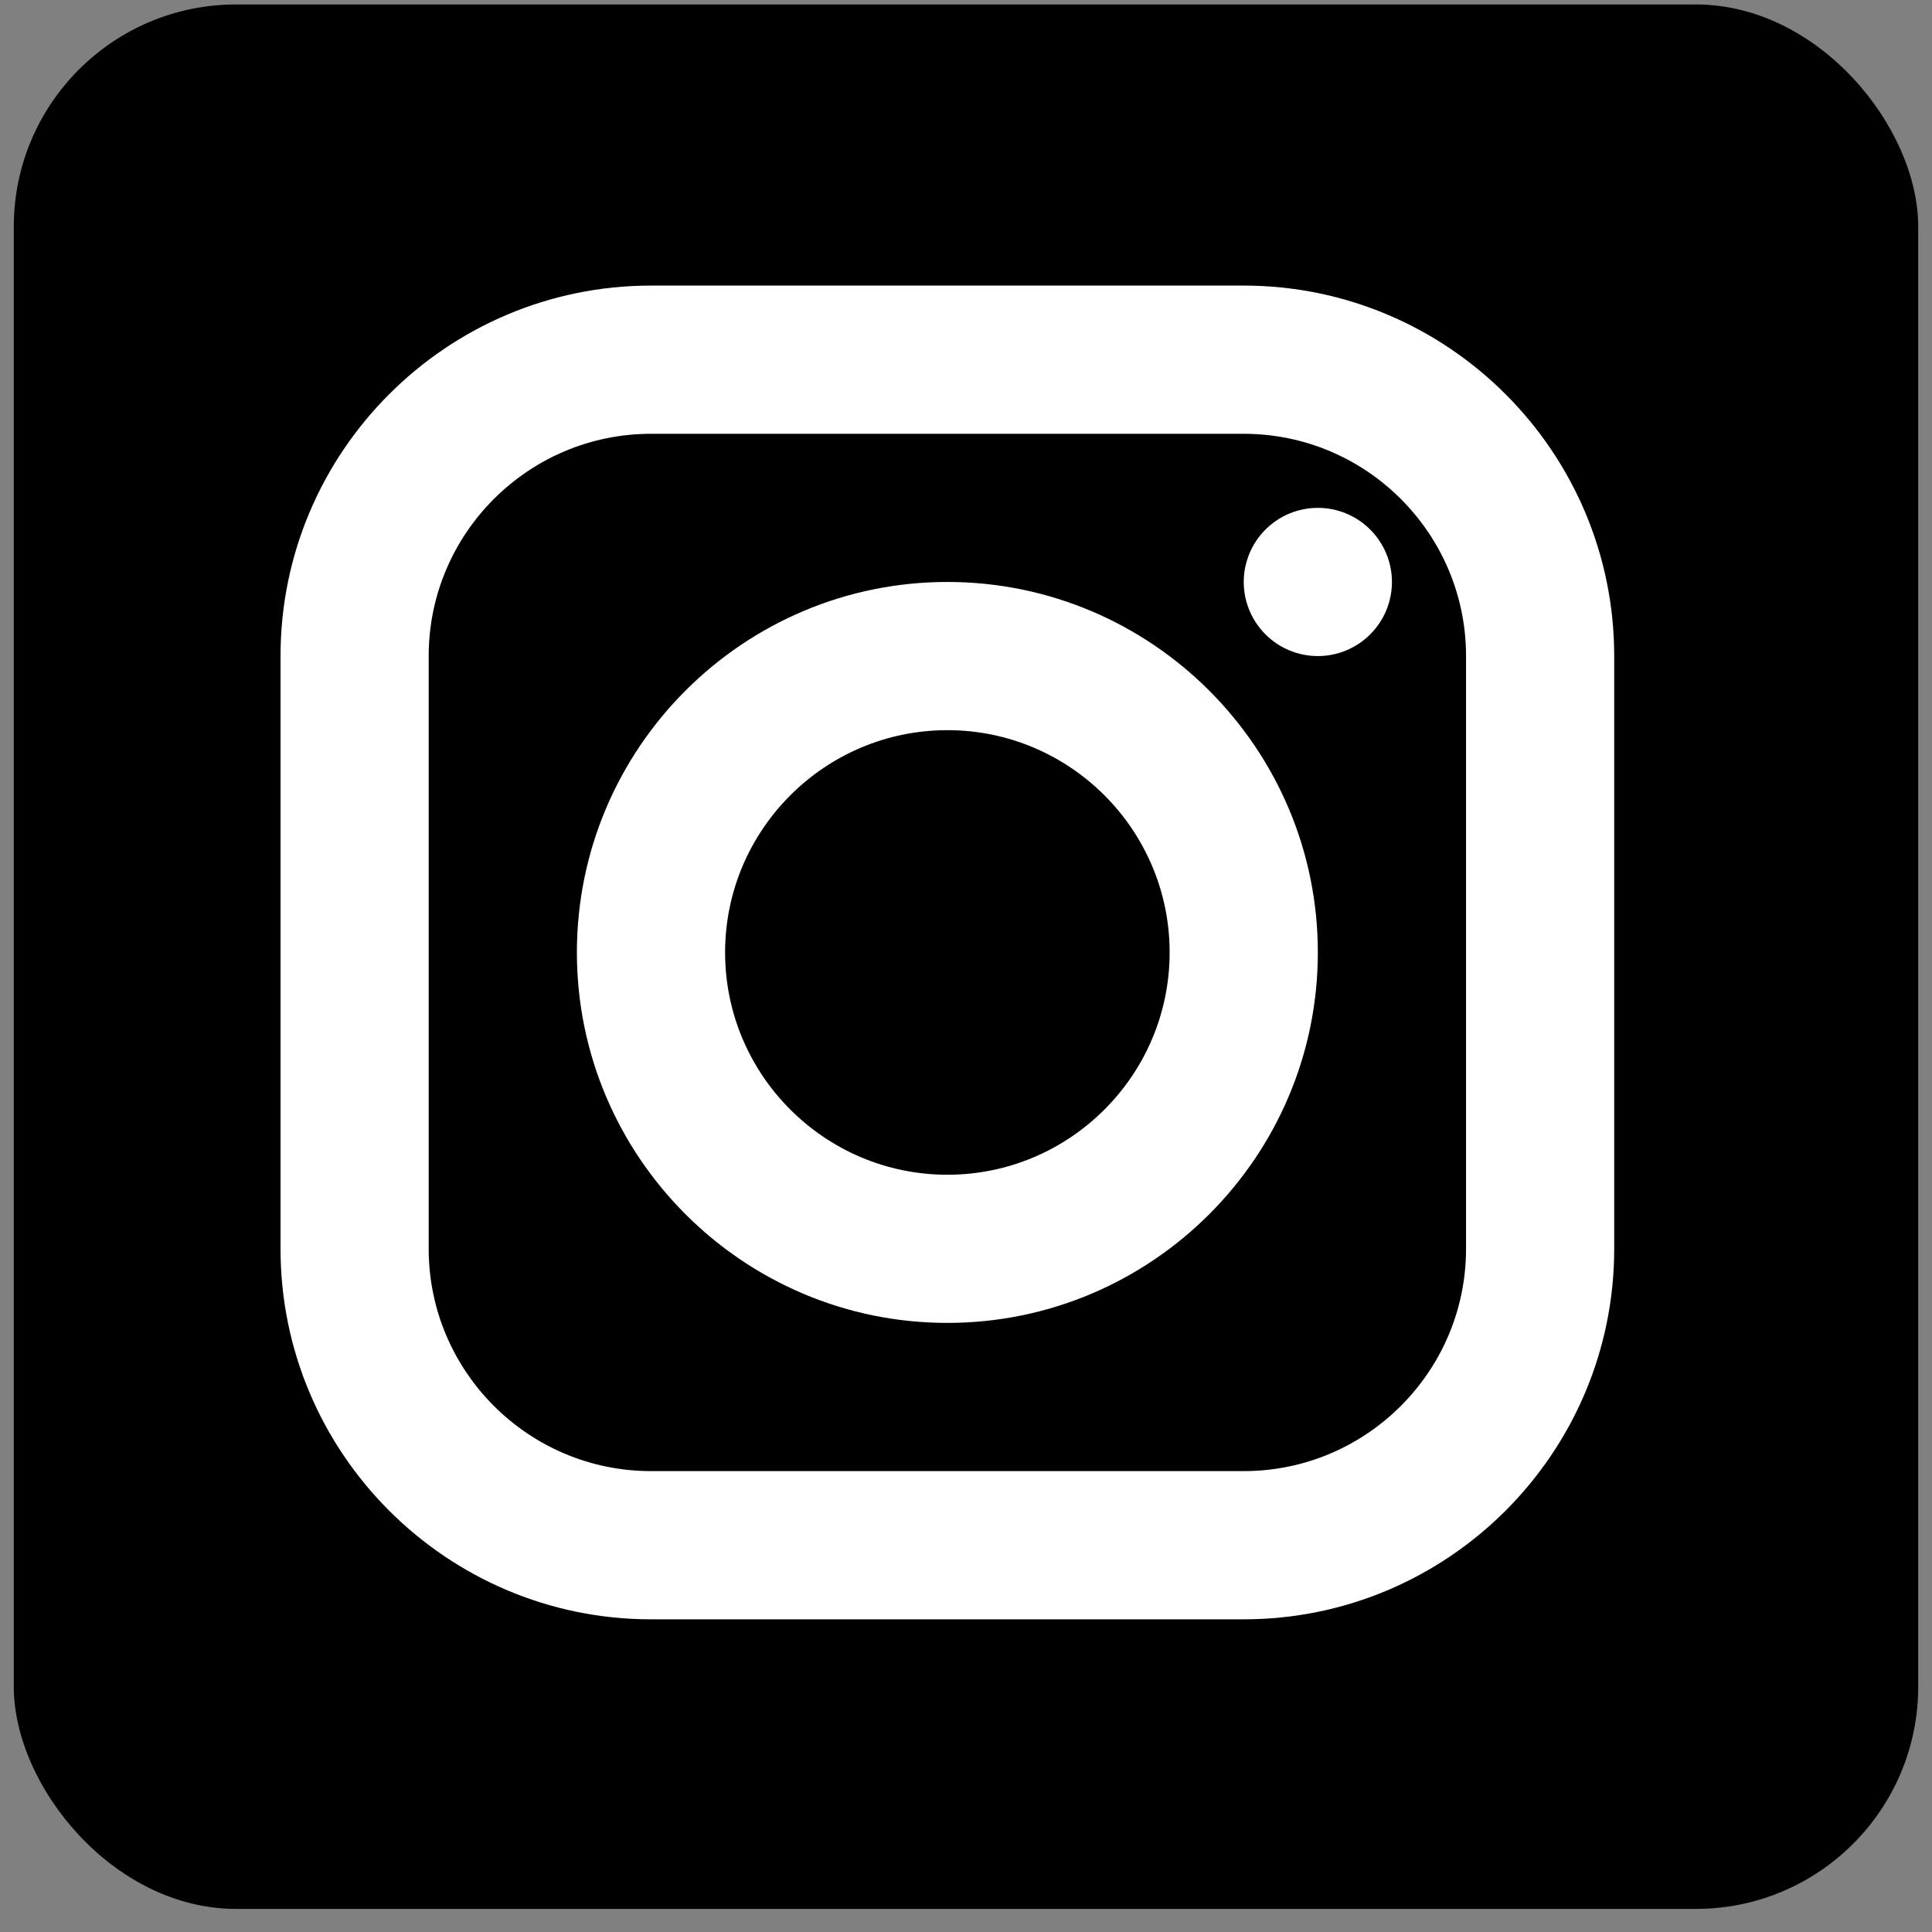
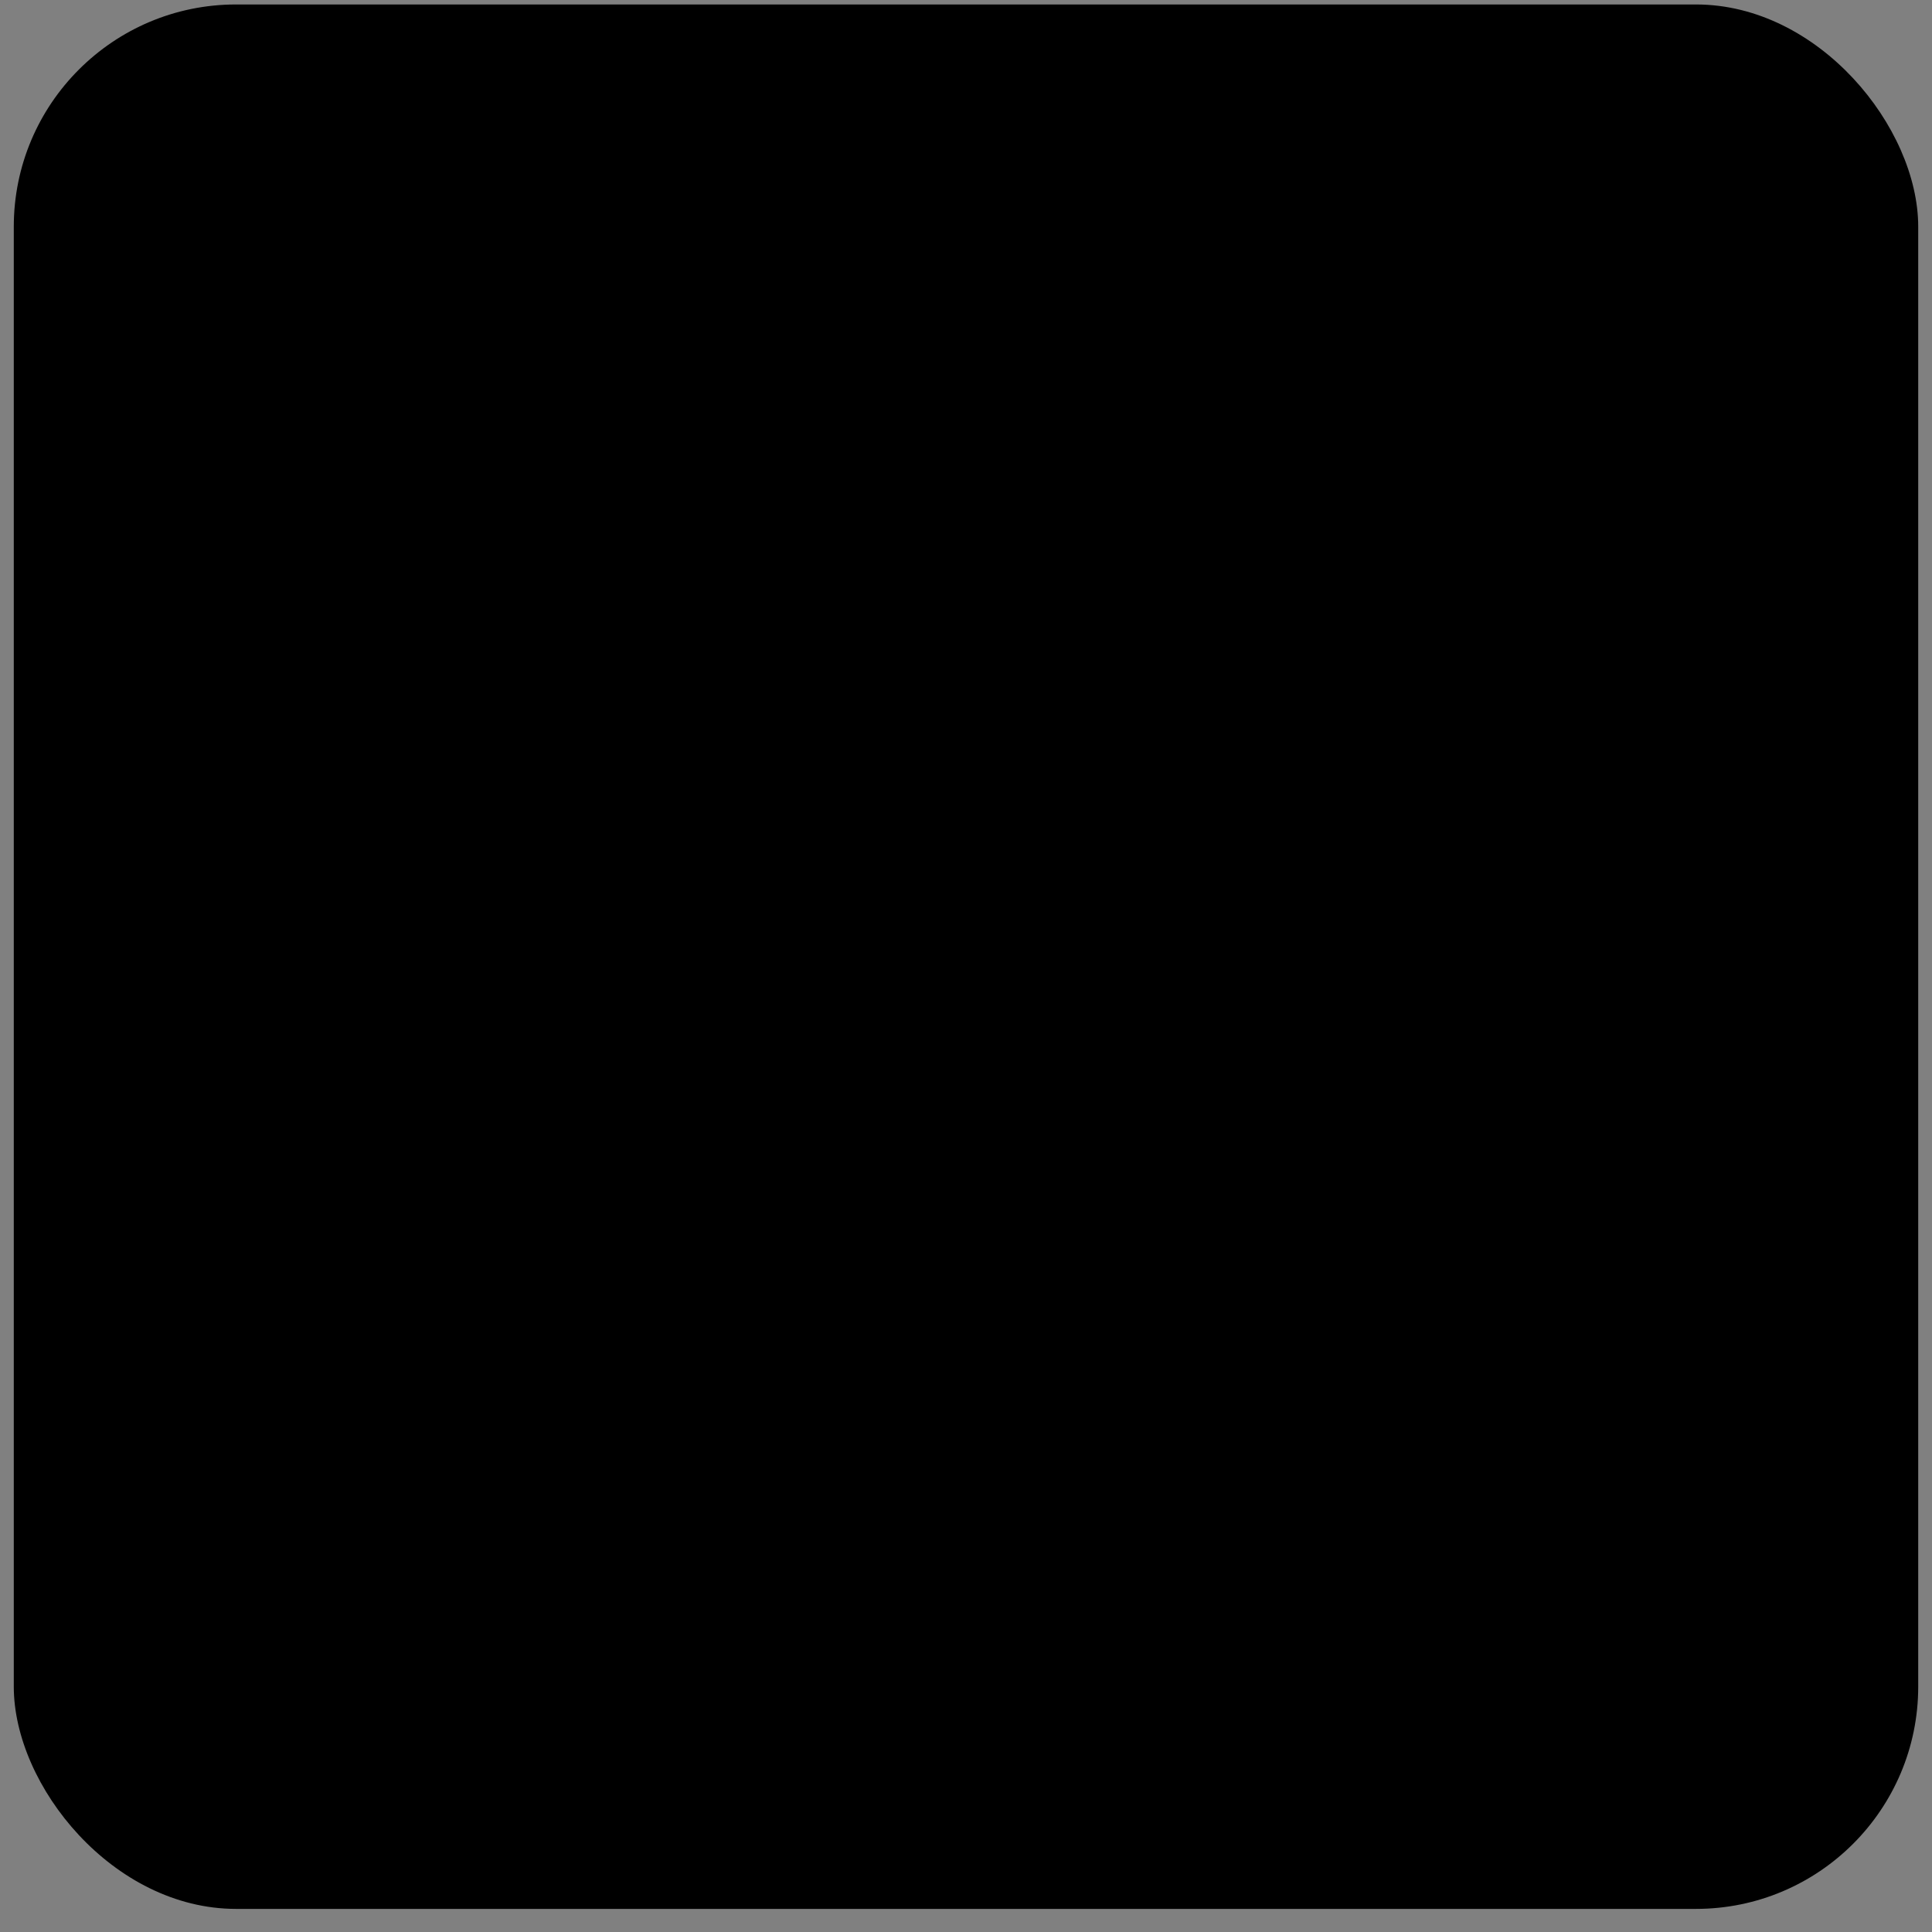
<svg xmlns="http://www.w3.org/2000/svg" width="45" height="45" viewBox="0 0 45 45" fill="none">
  <rect x="0" y="0" width="45" height="45" fill="#808080" stroke="none" />
  <rect x="0.321" y="0.104" width="44.358" height="44.358" rx="5.177" fill="black" />
-   <path d="M15.163 6.652C10.405 6.652 6.534 10.523 6.534 15.281V29.087C6.534 33.846 10.405 37.717 15.163 37.717H28.969C33.727 37.717 37.598 33.846 37.598 29.087V15.281C37.598 10.523 33.727 6.652 28.969 6.652H15.163ZM15.163 10.104H28.969C31.824 10.104 34.147 12.427 34.147 15.281V29.087C34.147 31.942 31.824 34.265 28.969 34.265H15.163C12.308 34.265 9.985 31.942 9.985 29.087V15.281C9.985 12.427 12.308 10.104 15.163 10.104ZM30.695 11.829C30.237 11.829 29.798 12.011 29.475 12.335C29.151 12.659 28.969 13.098 28.969 13.555C28.969 14.013 29.151 14.452 29.475 14.775C29.798 15.099 30.237 15.281 30.695 15.281C31.153 15.281 31.592 15.099 31.915 14.775C32.239 14.452 32.421 14.013 32.421 13.555C32.421 13.098 32.239 12.659 31.915 12.335C31.592 12.011 31.153 11.829 30.695 11.829ZM22.066 13.555C17.308 13.555 13.437 17.426 13.437 22.184C13.437 26.942 17.308 30.813 22.066 30.813C26.824 30.813 30.695 26.942 30.695 22.184C30.695 17.426 26.824 13.555 22.066 13.555ZM22.066 17.007C24.921 17.007 27.243 19.33 27.243 22.184C27.243 25.039 24.921 27.362 22.066 27.362C19.212 27.362 16.889 25.039 16.889 22.184C16.889 19.33 19.212 17.007 22.066 17.007Z" fill="white" />
</svg>